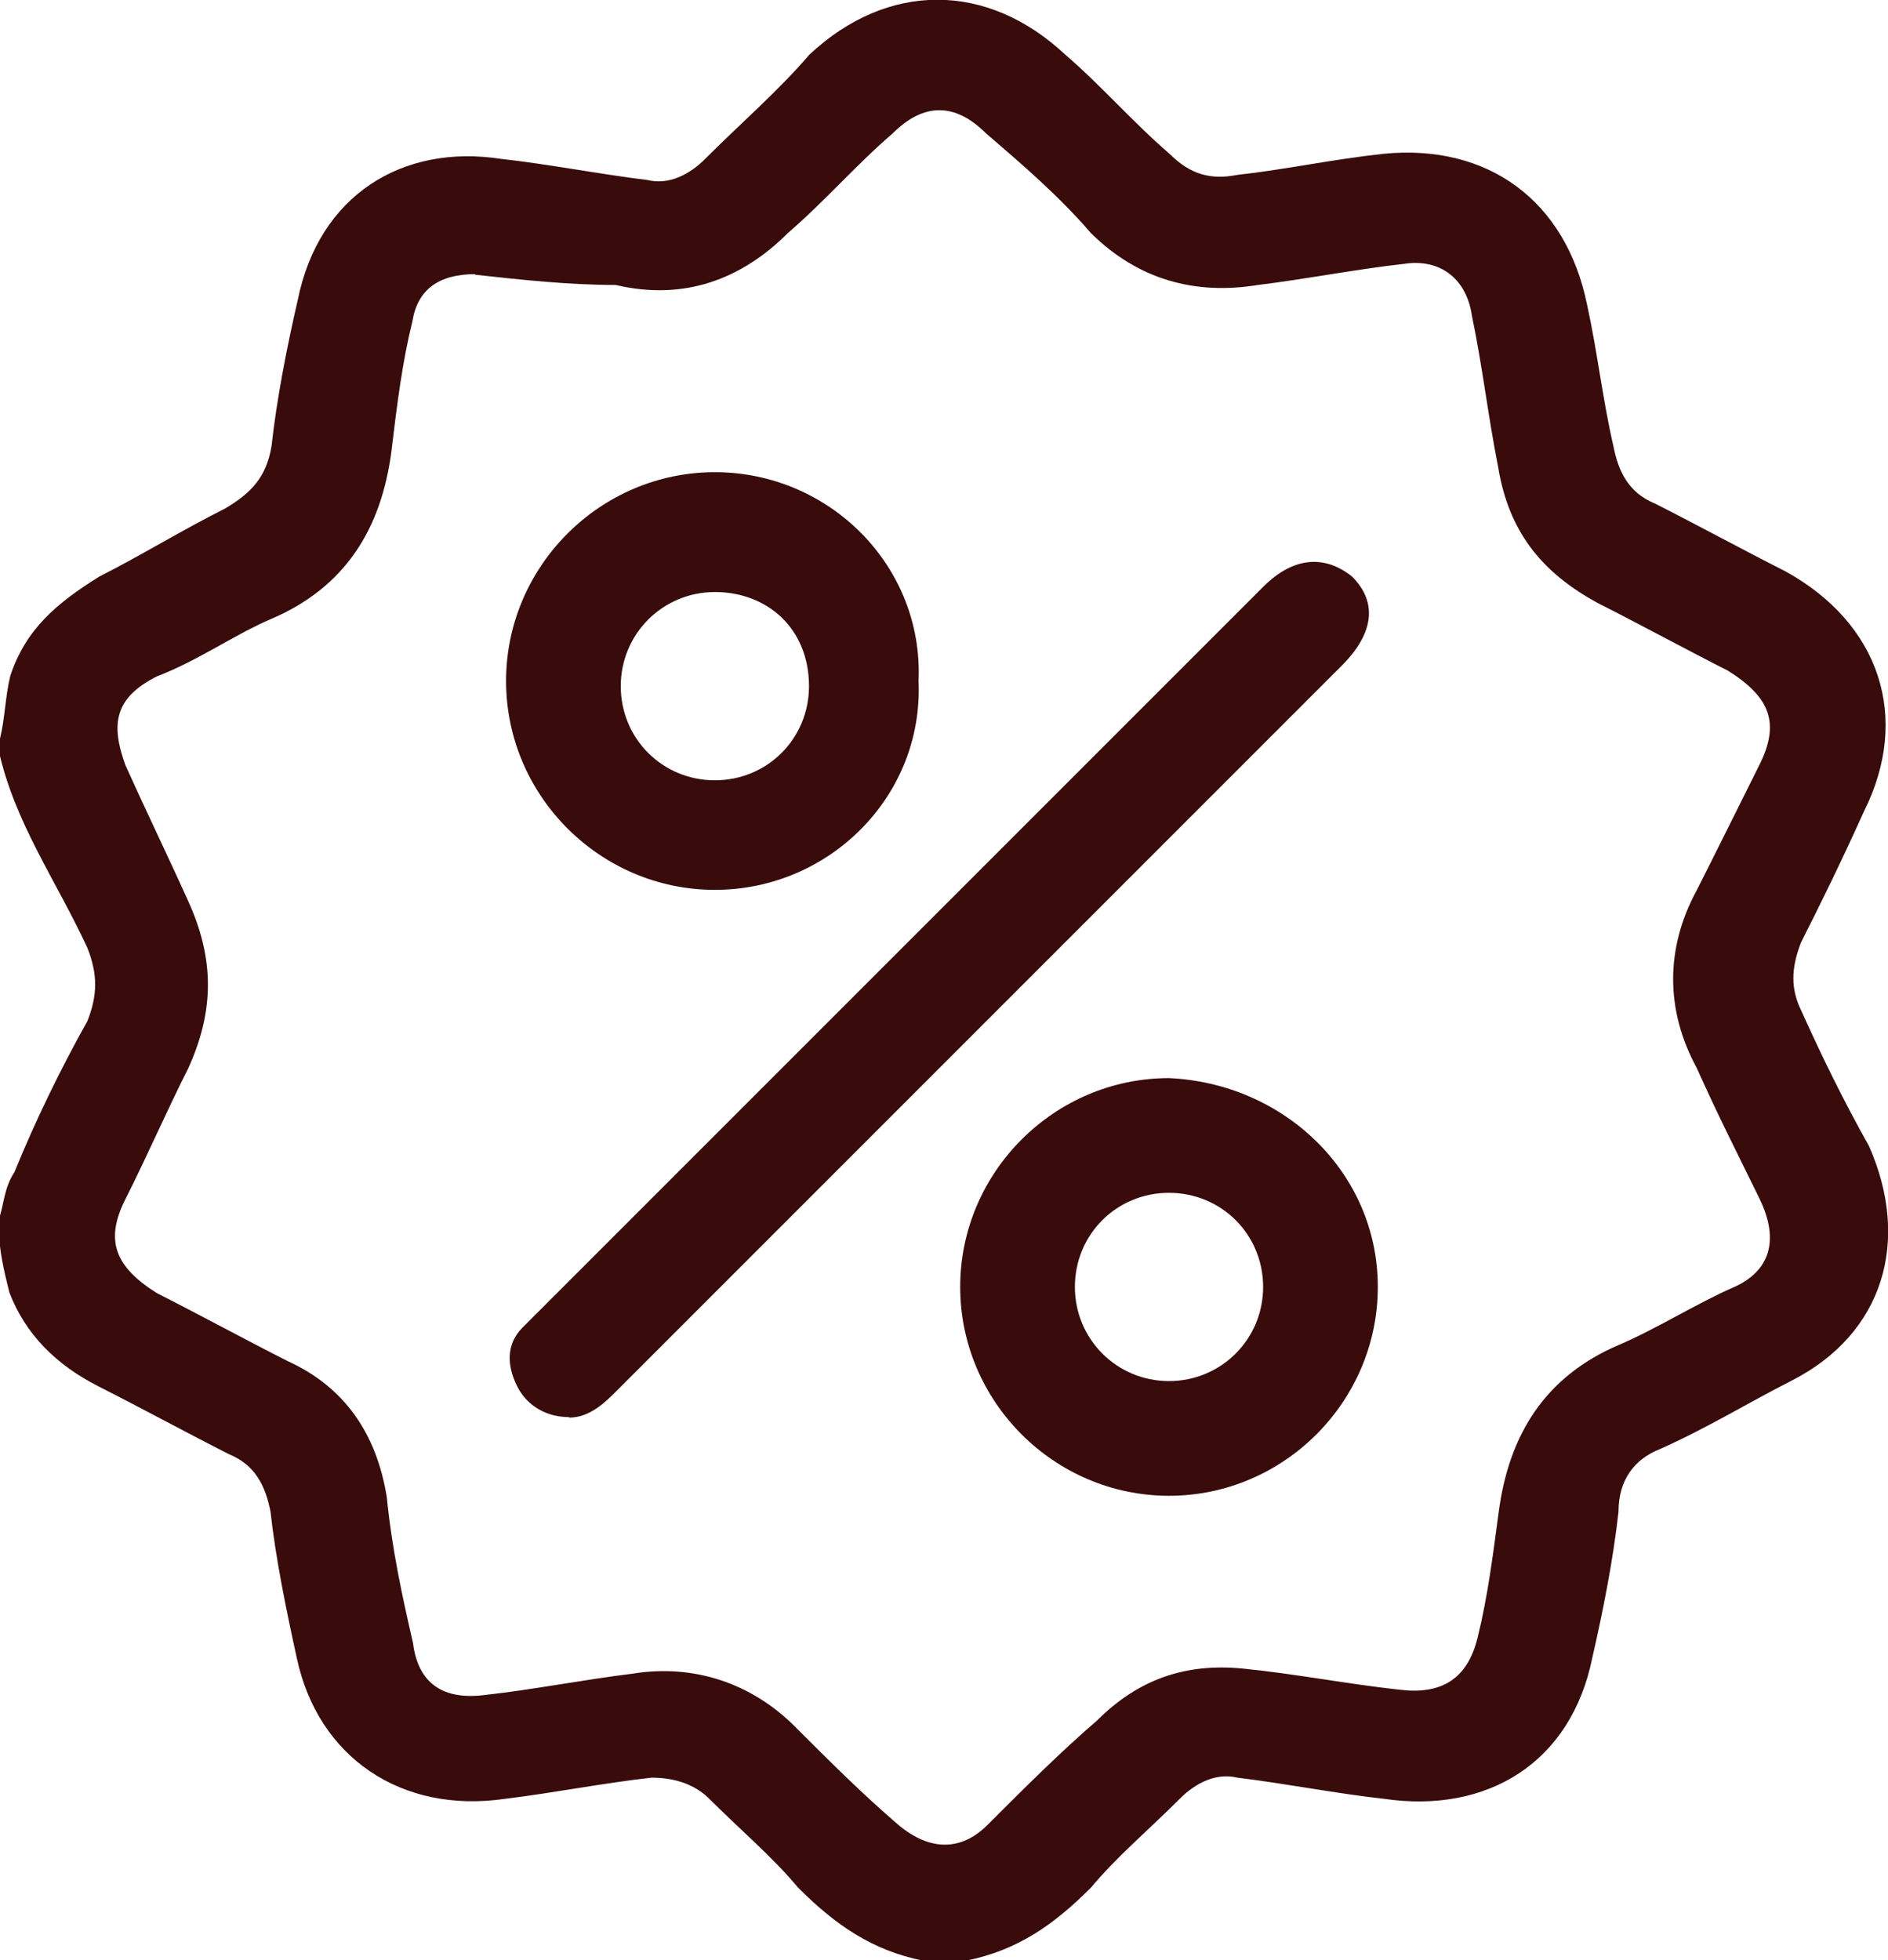
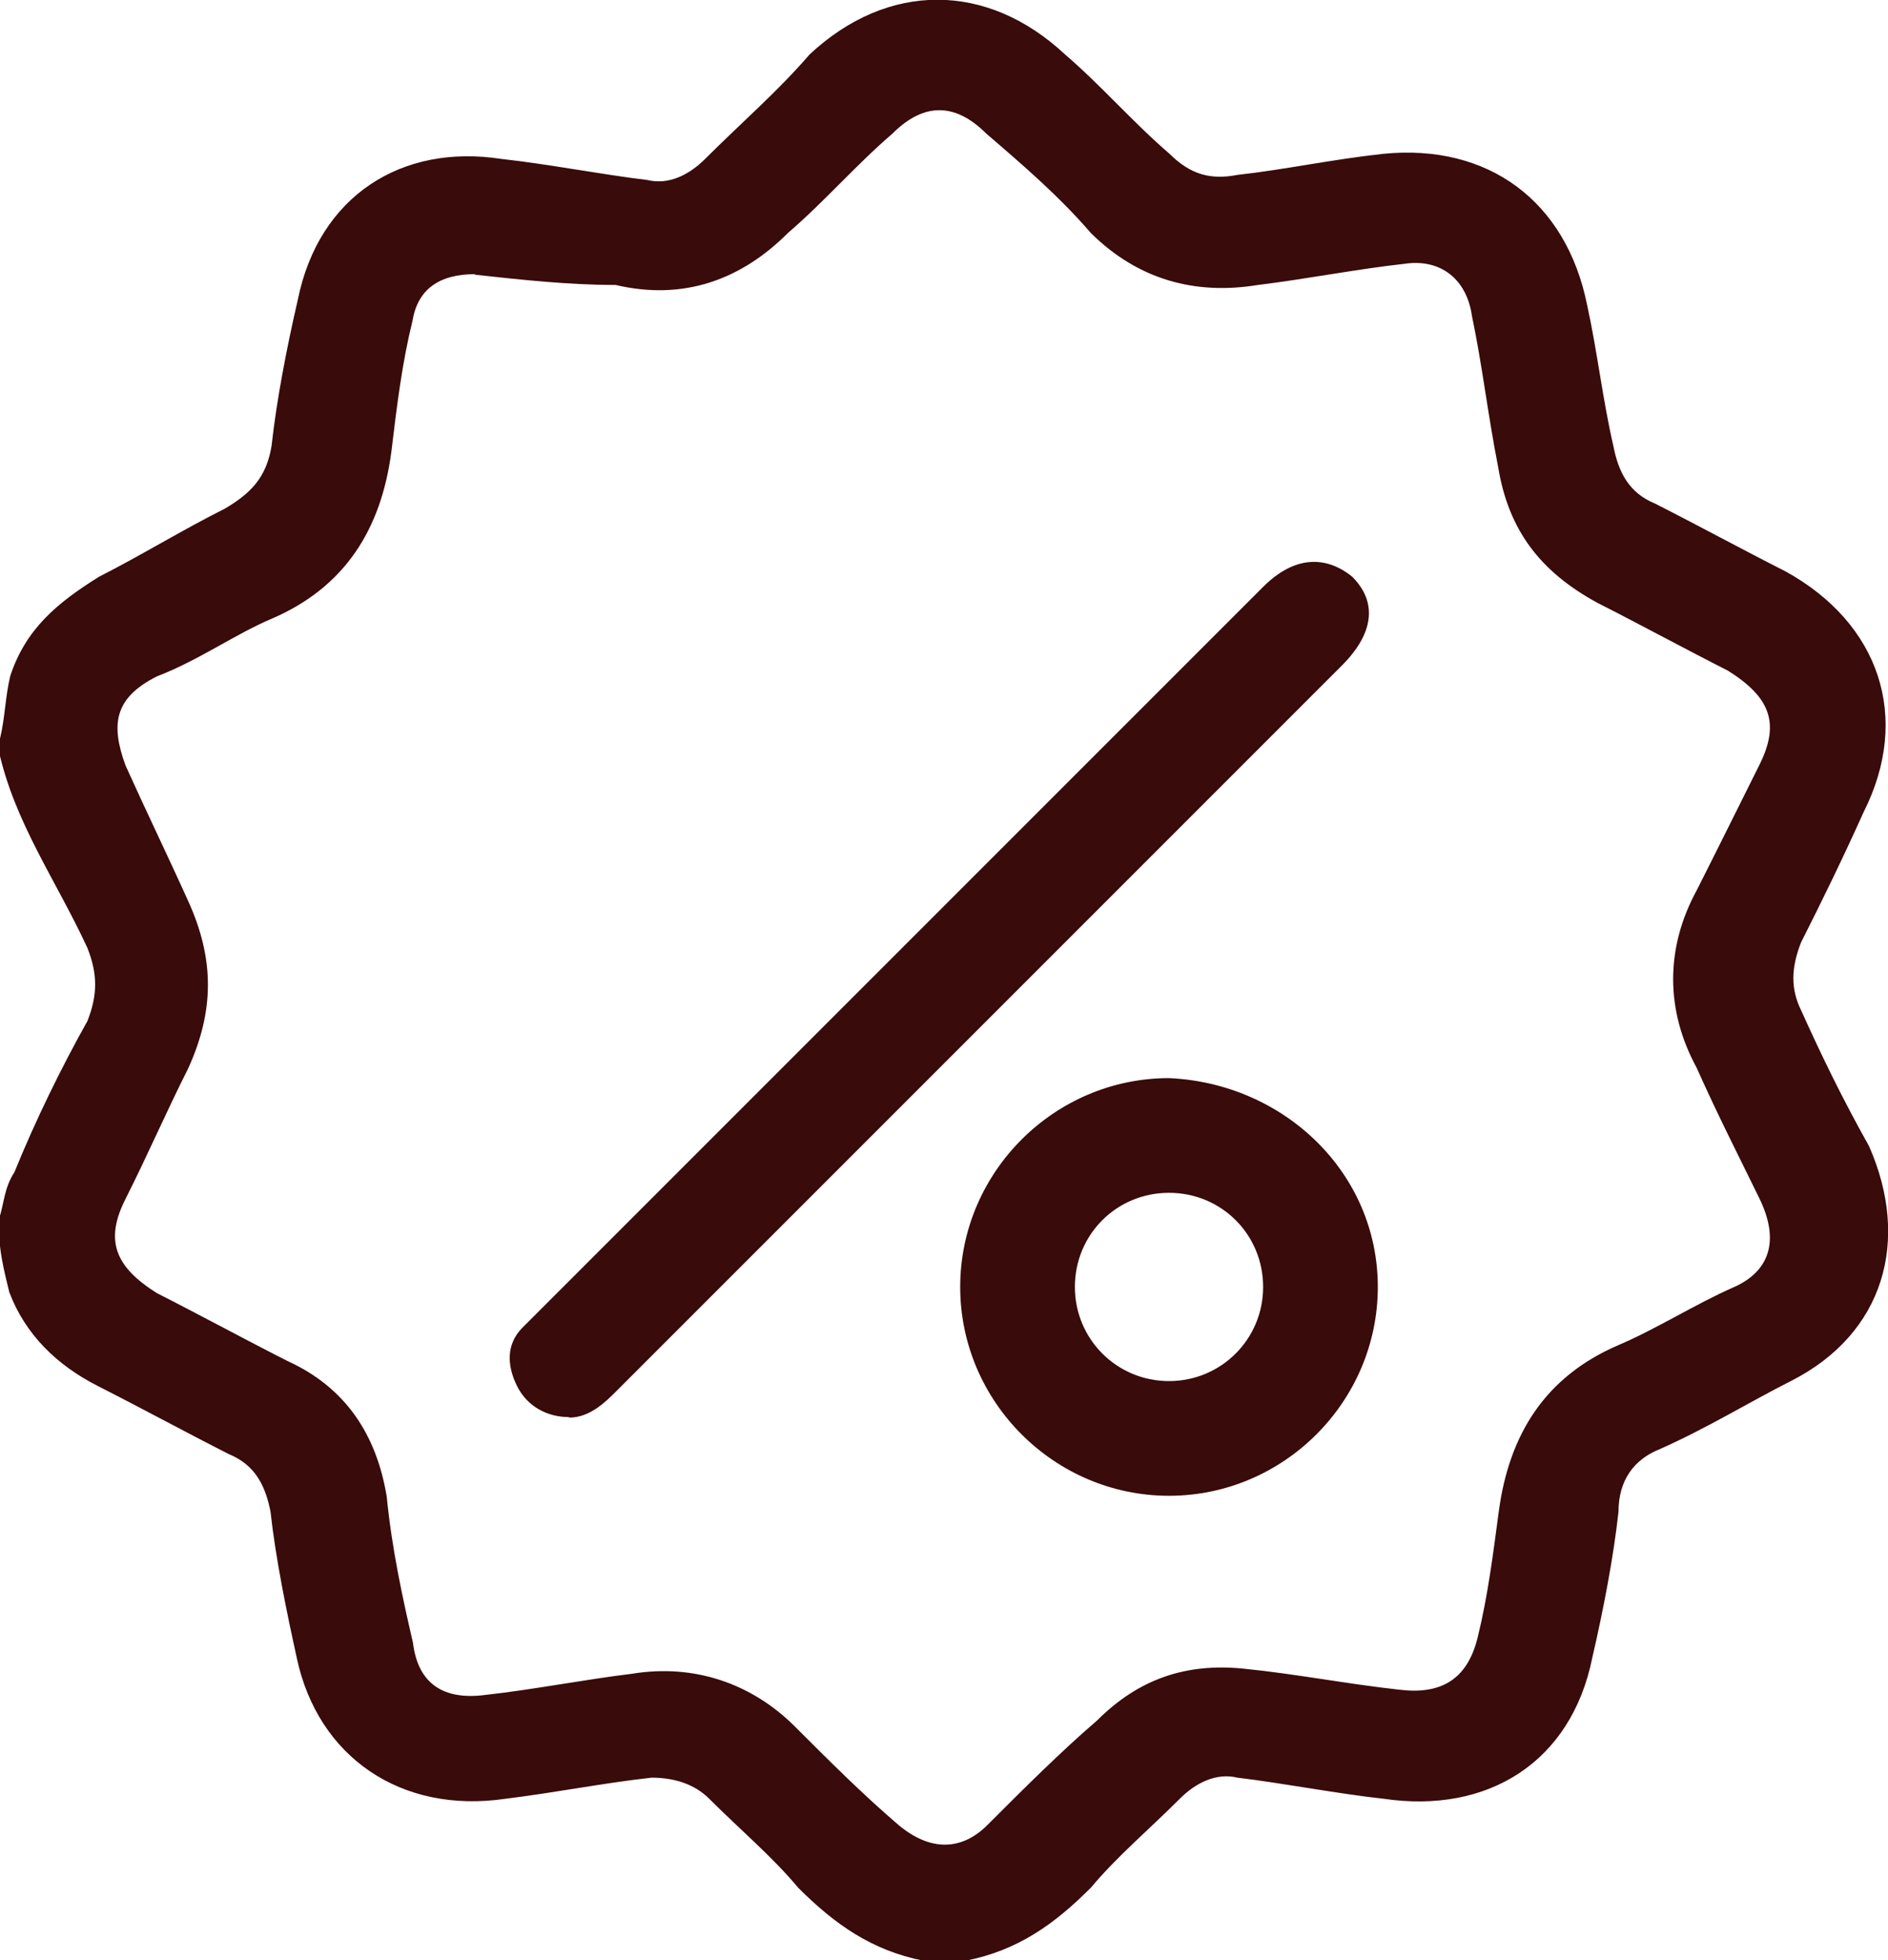
<svg xmlns="http://www.w3.org/2000/svg" id="uuid-7d7c5100-aa1c-4bdd-8046-45b42bac342b" data-name="Livello 2" viewBox="0 0 36.71 38.11">
  <g id="uuid-1a882d55-1c42-4f48-97c5-ff9565634a7d" data-name="uuid-52102d1c-c965-4f0c-9e02-99825de125b0">
    <g id="uuid-0b754bad-5837-4c77-814c-c810da4d6e04" data-name="uuid-334a9eb9-0ee7-4fa6-bbdc-1f9b1596fa89">
      <g>
        <path d="M0,14.36c.1-.41,.1-.81,.2-1.22,.3-.91,.91-1.42,1.73-1.93,.81-.41,1.62-.91,2.44-1.32,.51-.3,.81-.61,.91-1.22,.1-.91,.3-1.93,.51-2.84,.41-2.03,2.03-3.04,3.96-2.74,.91,.1,1.93,.3,2.84,.41,.41,.1,.81-.1,1.12-.41,.71-.71,1.42-1.32,2.03-2.03,1.52-1.42,3.45-1.42,4.97,0,.71,.61,1.32,1.32,2.03,1.93,.41,.41,.81,.51,1.32,.41,.91-.1,1.83-.3,2.84-.41,2.03-.2,3.55,.91,3.96,2.94,.2,.91,.3,1.83,.51,2.74,.1,.51,.3,.91,.81,1.12,.81,.41,1.73,.91,2.54,1.32,1.83,1.01,2.44,2.84,1.52,4.67-.41,.91-.81,1.73-1.22,2.54-.2,.51-.2,.91,0,1.32,.41,.91,.81,1.73,1.32,2.64,.81,1.83,.3,3.65-1.52,4.57-.81,.41-1.62,.91-2.54,1.32-.51,.2-.81,.61-.81,1.22-.1,.91-.3,1.93-.51,2.84-.41,2.03-2.03,3.04-4.06,2.74-.91-.1-1.93-.3-2.84-.41-.41-.1-.81,.1-1.12,.41-.61,.61-1.22,1.12-1.73,1.73-.71,.71-1.42,1.22-2.44,1.42h-.81c-1.01-.2-1.73-.71-2.44-1.42-.51-.61-1.12-1.12-1.73-1.73-.3-.3-.71-.41-1.12-.41-.91,.1-1.93,.3-2.84,.41-2.03,.3-3.65-.81-4.06-2.74-.2-.91-.41-1.93-.51-2.84-.1-.51-.3-.91-.81-1.12-.81-.41-1.73-.91-2.54-1.32-.81-.41-1.42-1.01-1.73-1.83-.1-.41-.2-.81-.2-1.22v-.2c.1-.3,.1-.61,.3-.91,.41-1.01,.91-2.03,1.42-2.94,.2-.51,.2-.91,0-1.42-.61-1.32-1.42-2.44-1.73-3.86v-.2H0ZM9.24,5.33c-.71,0-1.12,.3-1.22,.91-.2,.81-.3,1.62-.41,2.54-.2,1.52-.91,2.64-2.33,3.25-.71,.3-1.42,.81-2.23,1.12-.81,.41-.91,.91-.61,1.73,.41,.91,.81,1.73,1.22,2.64,.51,1.12,.51,2.13,0,3.25-.41,.81-.81,1.73-1.22,2.54s-.2,1.32,.61,1.83c.81,.41,1.73,.91,2.54,1.32,1.12,.51,1.73,1.42,1.93,2.64,.1,1.01,.3,1.93,.51,2.84,.1,.81,.61,1.12,1.42,1.01,.91-.1,1.93-.3,2.84-.41,1.22-.2,2.33,.2,3.15,1.01,.71,.71,1.32,1.32,2.03,1.93,.61,.51,1.22,.51,1.73,0,.71-.71,1.42-1.42,2.13-2.03,.81-.81,1.73-1.12,2.84-1.01,1.01,.1,2.03,.3,3.04,.41,.81,.1,1.32-.2,1.52-1.01s.3-1.62,.41-2.44c.2-1.52,.91-2.64,2.33-3.25,.71-.3,1.52-.81,2.23-1.12s.91-.91,.51-1.73-.81-1.62-1.22-2.54c-.61-1.12-.61-2.33,0-3.45,.41-.81,.81-1.62,1.22-2.44s.2-1.32-.61-1.83c-.81-.41-1.73-.91-2.54-1.32-1.12-.61-1.73-1.42-1.93-2.64-.2-1.01-.3-1.93-.51-2.94-.1-.71-.61-1.12-1.32-1.01-.91,.1-1.93,.3-2.84,.41-1.22,.2-2.33-.1-3.25-1.01-.61-.71-1.32-1.32-2.03-1.93-.61-.61-1.22-.61-1.83,0-.71,.61-1.32,1.32-2.03,1.93-.91,.91-2.03,1.32-3.35,1.01-.91,0-1.83-.1-2.74-.2h0Z" fill="#390b0a" />
        <path d="M11.06,27.55c-.41,0-.81-.2-1.01-.61-.2-.41-.2-.81,.1-1.12,.1-.1,.2-.2,.3-.3,4.67-4.67,9.44-9.44,14.11-14.11,.61-.61,1.22-.61,1.73-.2,.51,.51,.41,1.12-.2,1.73-4.67,4.67-9.44,9.44-14.11,14.11-.2,.2-.51,.51-.91,.51h0Z" fill="#390b0a" />
-         <path d="M13.9,17.3c-2.23,0-4.06-1.83-4.06-4.06s1.83-4.06,4.06-4.06,4.06,1.83,3.96,4.06c.1,2.23-1.73,4.06-3.96,4.06h0Zm0-5.79c-1.01,0-1.83,.81-1.83,1.83s.81,1.83,1.83,1.83,1.83-.81,1.83-1.83c0-1.12-.81-1.83-1.83-1.83Z" fill="#390b0a" />
        <path d="M26.79,25.02c0,2.23-1.83,4.06-4.06,4.06s-4.06-1.83-4.06-4.06,1.83-4.06,4.06-4.06c2.23,.1,4.06,1.83,4.06,4.06Zm-4.06,1.83c1.01,0,1.83-.81,1.83-1.83s-.81-1.83-1.83-1.83-1.83,.81-1.83,1.83c0,1.01,.81,1.83,1.83,1.83Z" fill="#390b0a" />
      </g>
    </g>
  </g>
</svg>